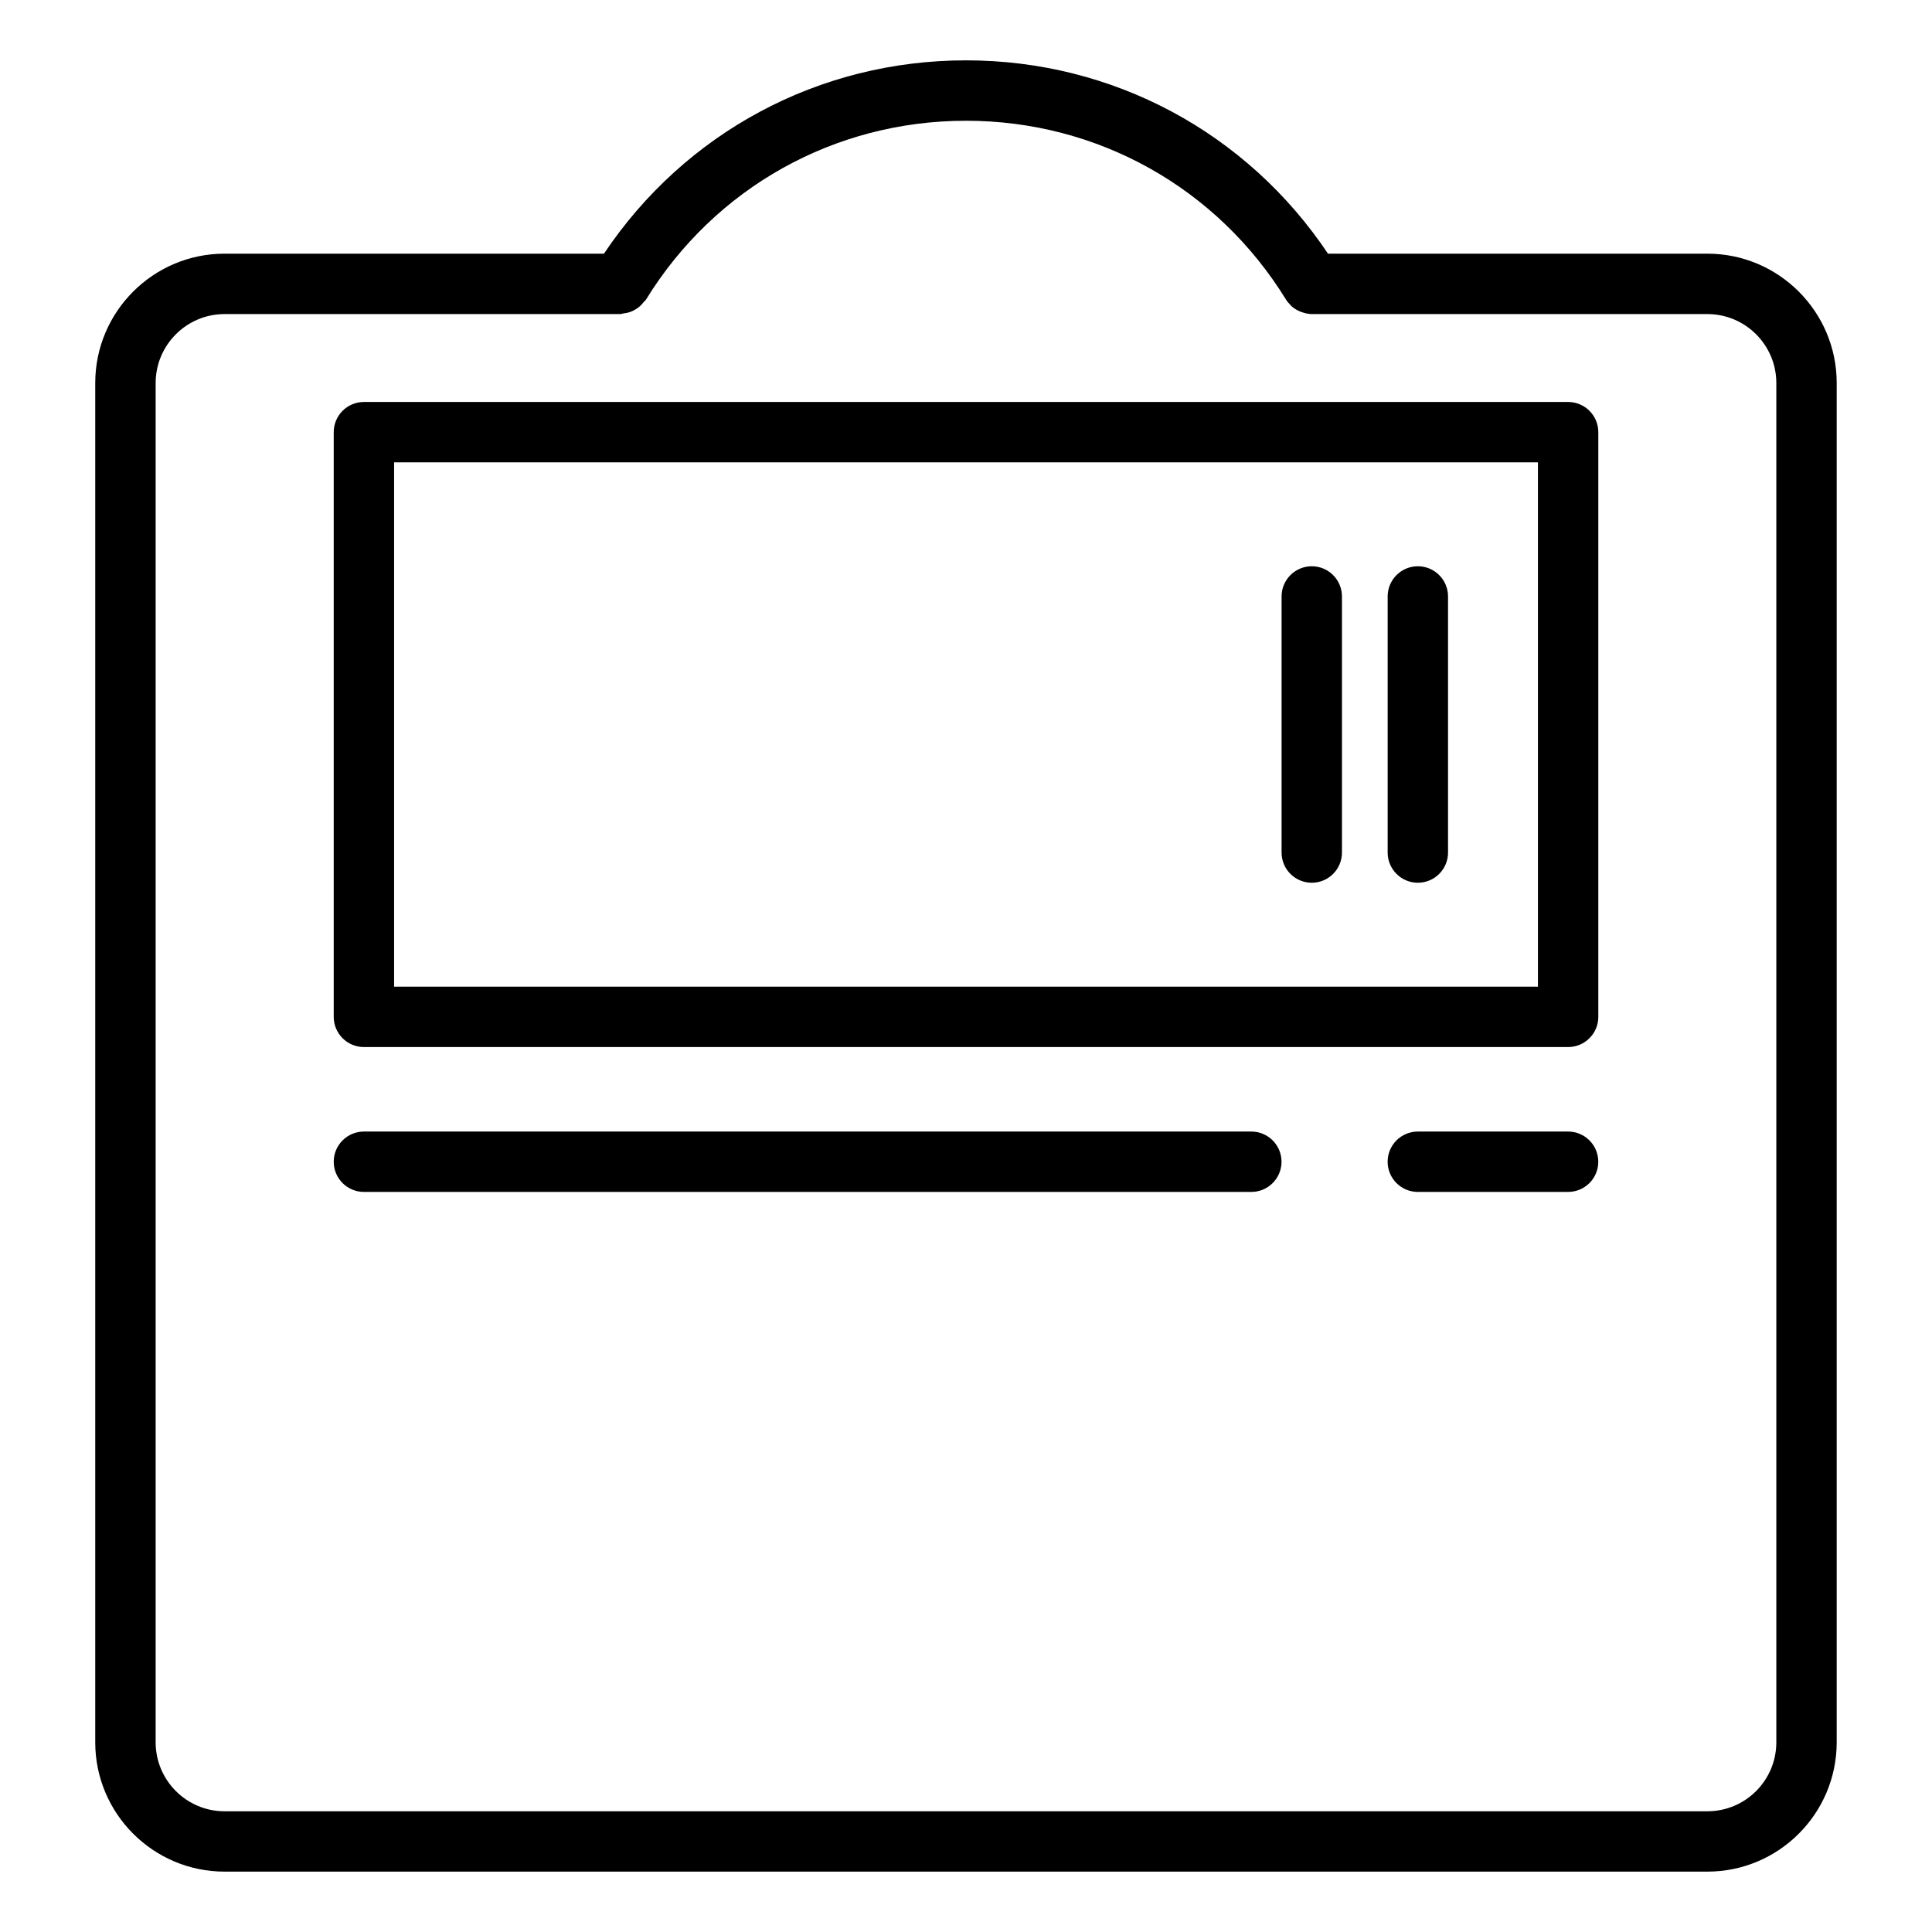
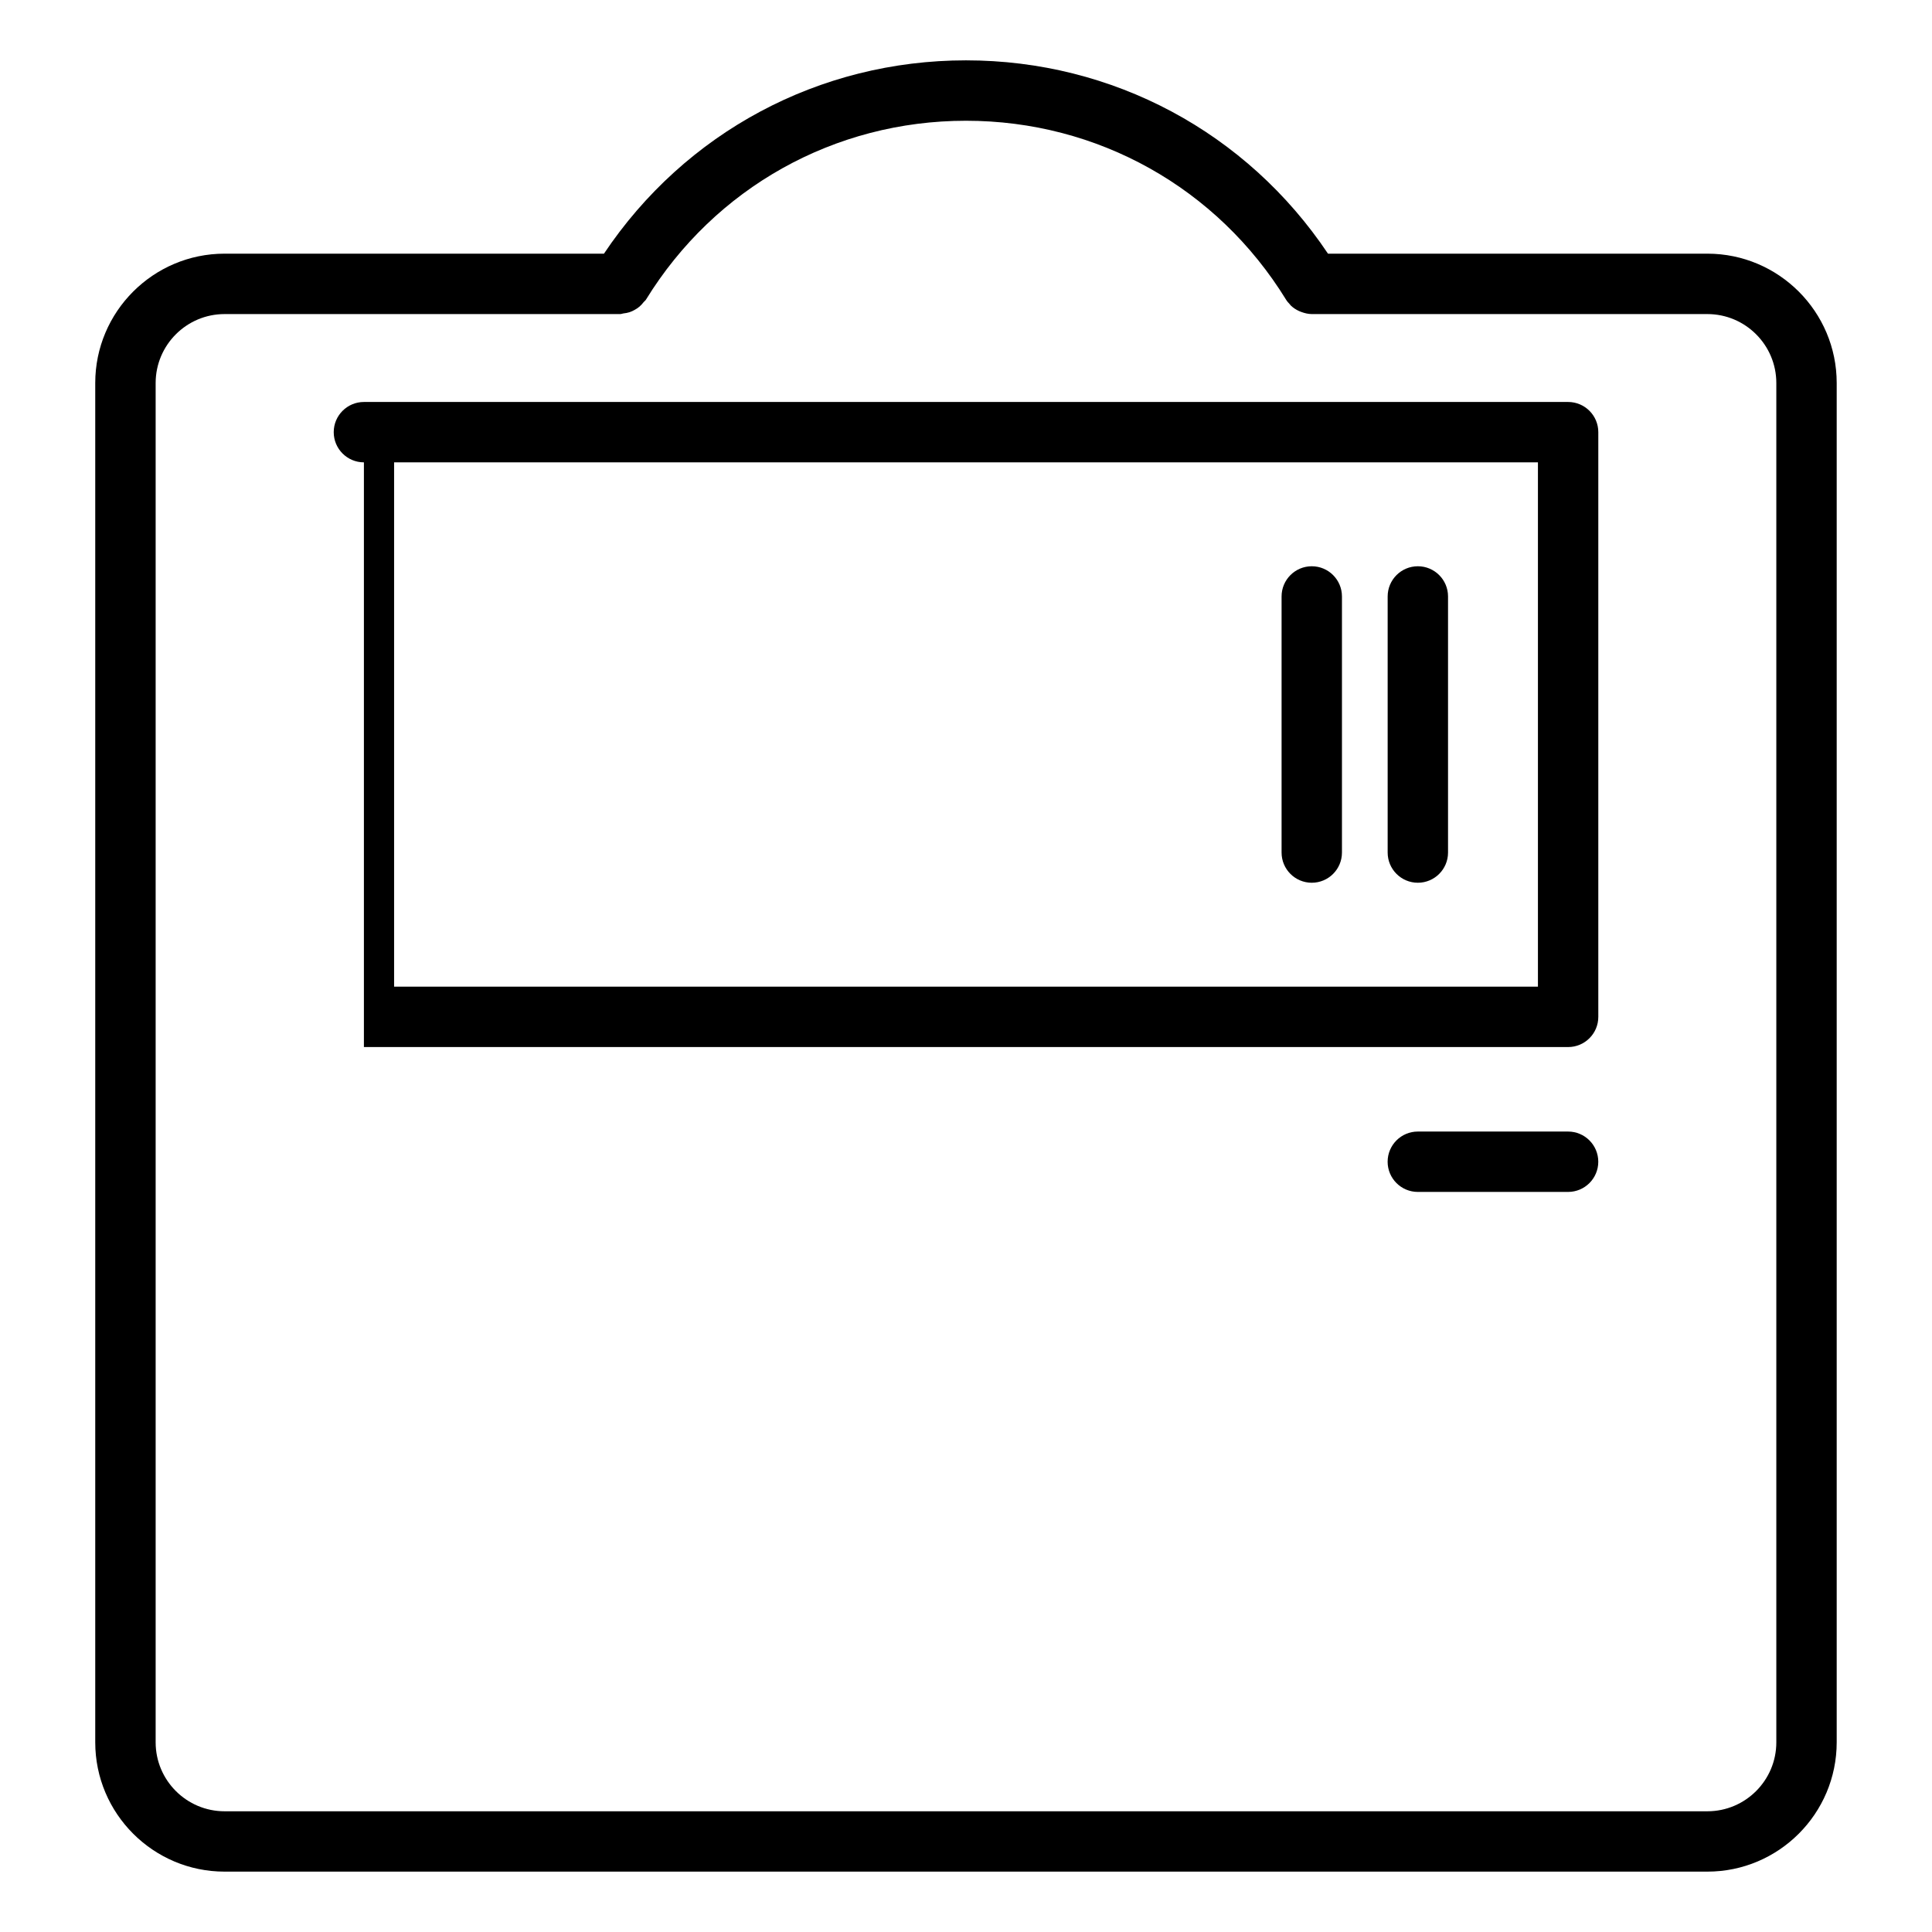
<svg xmlns="http://www.w3.org/2000/svg" id="Layer_1" enable-background="new 0 0 64 64" viewBox="0 0 64 64">
  <path d="m7.44 62h49.119c2.362 0 4.284-1.922 4.284-4.284v-45.029c0-2.362-1.922-4.284-4.284-4.284h-12.568c-2.689-4.018-7.127-6.404-11.992-6.404s-9.303 2.386-11.992 6.404h-12.568c-2.362 0-4.284 1.922-4.284 4.284v45.029c0 2.362 1.922 4.284 4.284 4.284zm-2.284-49.312c0-1.259 1.024-2.284 2.284-2.284h13.105c.039 0 .073-.018.111-.022.068-.008.133-.018.198-.04.062-.02.116-.047.172-.078.055-.031.106-.063.155-.105.053-.045.097-.095.14-.15.023-.03.056-.048.076-.081 2.283-3.712 6.247-5.928 10.603-5.928s8.319 2.216 10.603 5.928c.035.058.08.105.124.153.011.011.018.025.029.036.082.081.177.141.279.188.024.011.048.019.073.029.111.041.226.069.344.07.001 0 .001 0.0.002 0h13.105c1.259 0 2.284 1.024 2.284 2.284v45.029c-0 1.259-1.024 2.284-2.284 2.284h-49.119c-1.259 0-2.284-1.024-2.284-2.284z" />
-   <path d="m12.055 34.685h39.891c.552 0 1-.448 1-1v-19.369c0-.552-.448-1-1-1h-39.891c-.552 0-1 .448-1 1v19.369c0 .552.448 1 1 1zm1-19.369h37.891v17.369h-37.891z" />
+   <path d="m12.055 34.685h39.891c.552 0 1-.448 1-1v-19.369c0-.552-.448-1-1-1h-39.891c-.552 0-1 .448-1 1c0 .552.448 1 1 1zm1-19.369h37.891v17.369h-37.891z" />
  <path d="m46.968 18.758c-.552 0-1 .448-1 1v8.484c0 .552.448 1 1 1s1-.448 1-1v-8.484c0-.552-.448-1-1-1z" />
  <path d="m43.454 18.758c-.552 0-1 .448-1 1v8.484c0 .552.448 1 1 1s1-.448 1-1v-8.484c0-.552-.448-1-1-1z" />
-   <path d="m12.055 39.484h29.397c.552 0 1-.448 1-1s-.448-1-1-1h-29.397c-.552 0-1 .448-1 1s.448 1 1 1z" />
  <path d="m51.945 37.484h-4.978c-.552 0-1 .448-1 1s.448 1 1 1h4.978c.552 0 1-.448 1-1s-.448-1-1-1z" />
</svg>